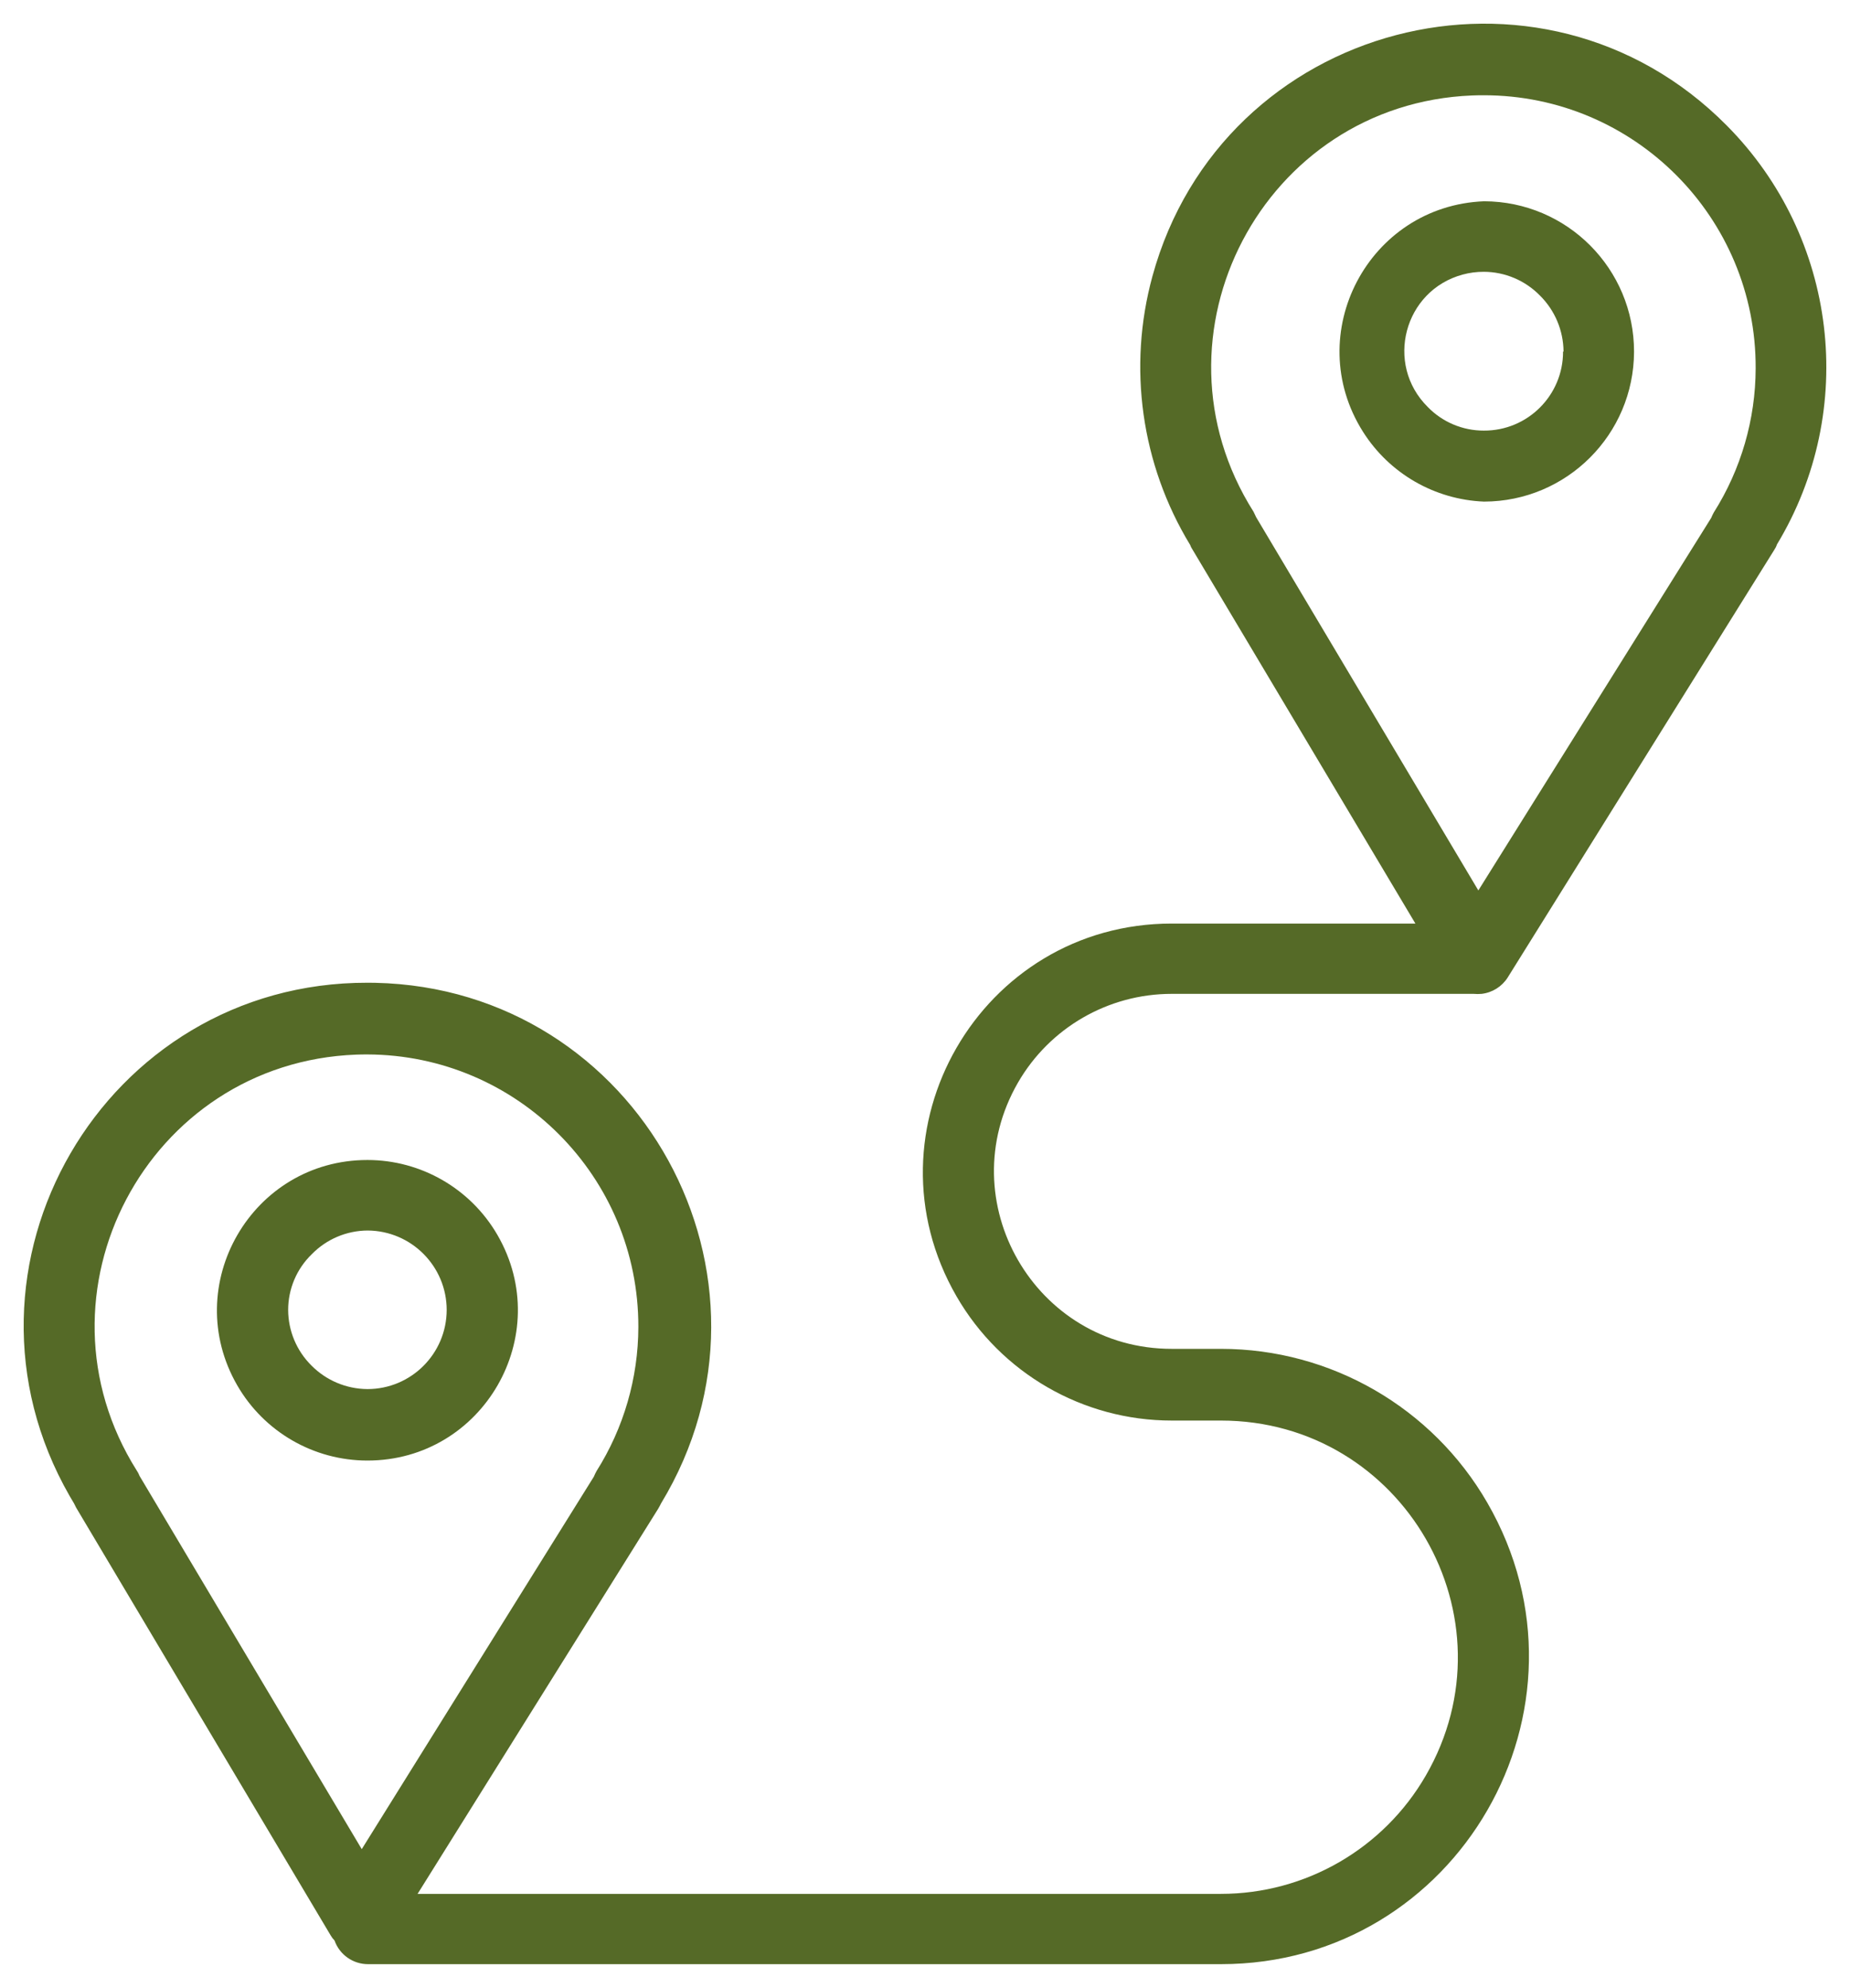
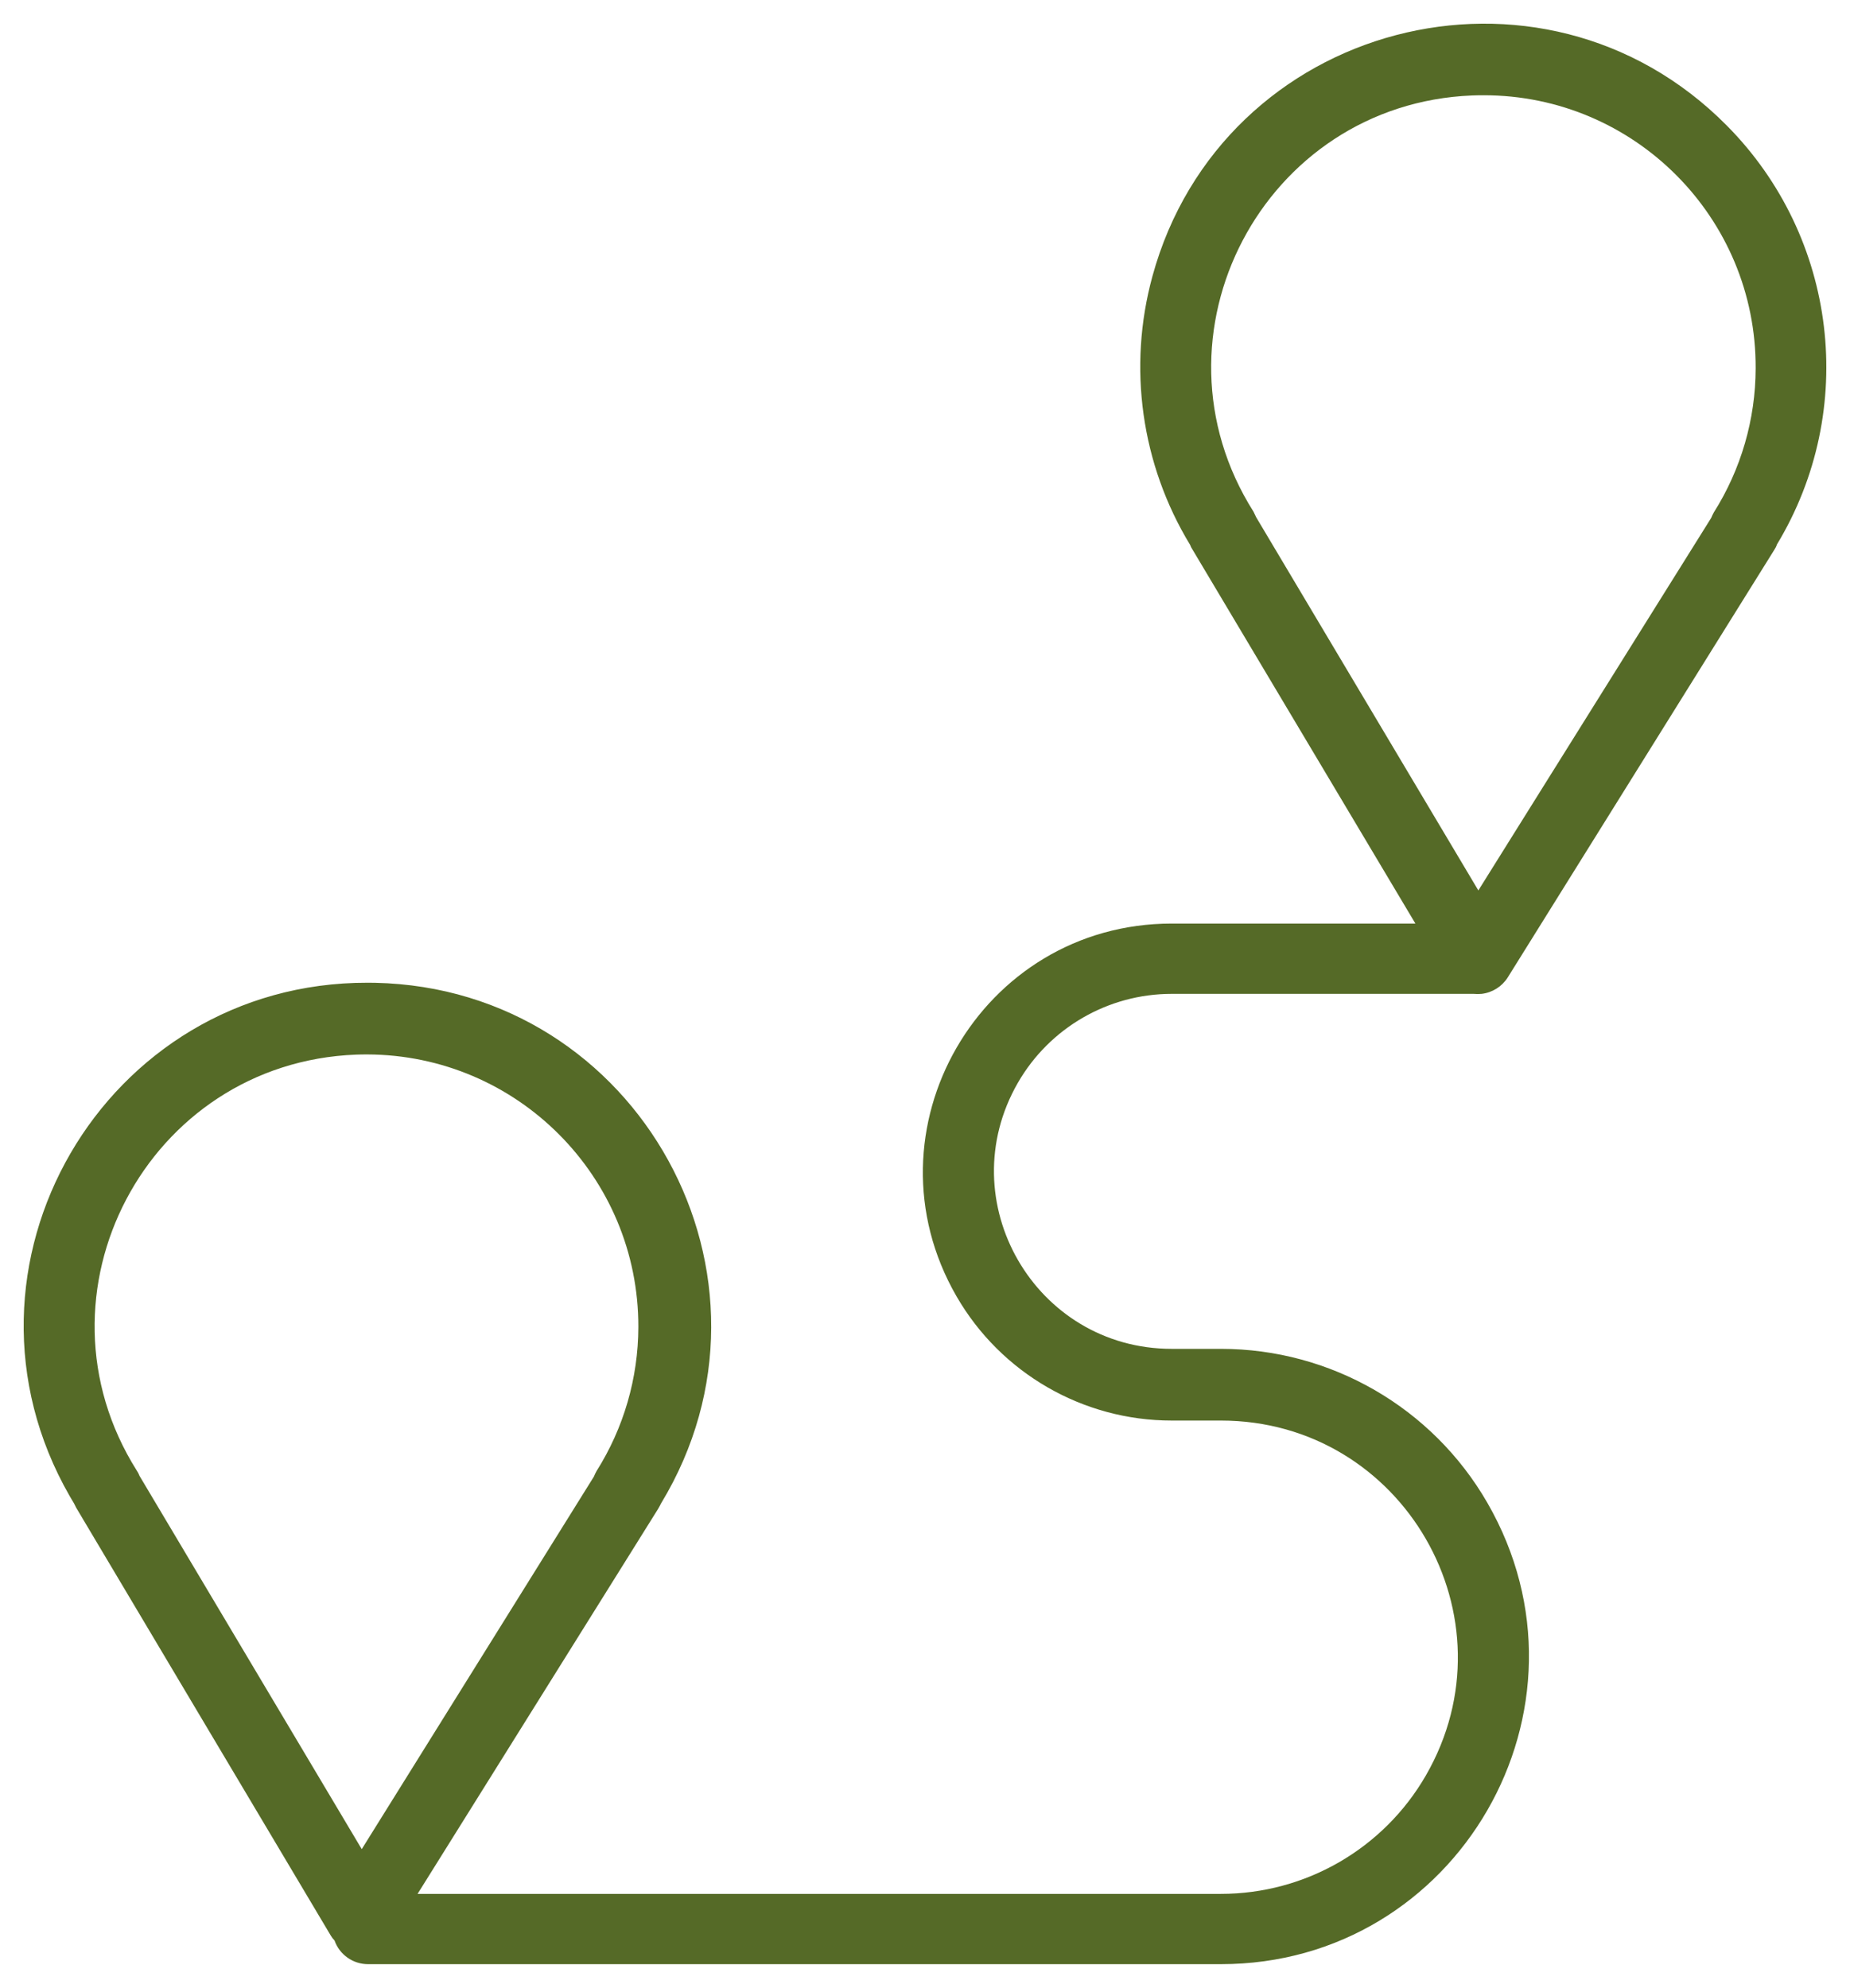
<svg xmlns="http://www.w3.org/2000/svg" viewBox="622.06 258.175 78.185 83.995" width="78.185" height="83.995">
  <path fill="#556a27" fill-opacity="1" stroke="" stroke-opacity="1" stroke-width="1" fill-rule="evenodd" id="tSvg1464b4247dd" d="M 695.038 263.48 C 687.19 255.553 673.704 259.093 670.763 269.852 C 669.712 273.693 670.289 277.797 672.358 281.2 C 672.379 281.264 672.41 281.324 672.448 281.38 C 677.163 289.29 678.931 292.256 681.878 297.2 C 676.728 297.2 674.796 297.2 671.578 297.2 C 663.495 297.2 658.443 305.95 662.484 312.95 C 664.36 316.199 667.826 318.2 671.578 318.2 C 672.618 318.2 673.008 318.2 673.658 318.2 C 681.356 318.2 686.167 326.533 682.318 333.2 C 680.531 336.294 677.23 338.2 673.658 338.2 C 656.683 338.2 650.317 338.2 639.708 338.2 C 644.788 330.07 646.693 327.021 649.868 321.94 C 649.918 321.86 649.958 321.78 649.998 321.7 C 655.779 312.161 649.065 299.94 637.913 299.703 C 637.808 299.701 637.703 299.7 637.598 299.7 C 626.451 299.672 619.454 311.722 625.004 321.389 C 625.064 321.493 625.125 321.597 625.188 321.7 C 625.233 321.79 625.249 321.824 625.278 321.88 C 630.658 330.92 632.675 334.31 636.038 339.96 C 636.082 340.036 636.136 340.107 636.198 340.17 C 636.41 340.771 636.98 341.172 637.618 341.17 C 655.638 341.17 662.395 341.17 673.658 341.17 C 683.665 341.17 689.92 330.337 684.916 321.67 C 682.594 317.648 678.302 315.17 673.658 315.17 C 672.618 315.17 672.228 315.17 671.578 315.17 C 665.804 315.17 662.196 308.92 665.082 303.92 C 666.422 301.6 668.898 300.17 671.578 300.17 C 677.958 300.17 680.35 300.17 684.338 300.17 C 684.451 300.18 684.564 300.18 684.678 300.17 C 685.129 300.117 685.534 299.864 685.778 299.48 C 691.408 290.45 693.519 287.064 697.038 281.42 C 697.089 281.346 697.13 281.266 697.158 281.18 C 700.593 275.492 699.719 268.196 695.038 263.48 C 695.038 263.48 695.038 263.48 695.038 263.48 M 627.958 320.54 C 627.928 320.458 627.887 320.381 627.838 320.31 C 623.134 312.837 628.284 303.075 637.107 302.738 C 637.264 302.732 637.421 302.73 637.578 302.73 C 643.923 302.747 649.054 307.904 649.038 314.25 C 649.033 316.406 648.42 318.517 647.268 320.34 C 647.227 320.415 647.19 320.491 647.158 320.57 C 642.253 328.44 640.413 331.391 637.348 336.31 C 632.653 328.425 630.892 325.468 627.958 320.54 M 696.258 273.74 C 696.253 275.896 695.64 278.007 694.488 279.83 C 694.447 279.905 694.41 279.981 694.378 280.06 C 689.458 287.93 687.613 290.881 684.538 295.8 C 679.843 287.915 678.082 284.958 675.148 280.03 C 675.093 279.915 675.072 279.872 675.038 279.8 C 670.319 272.337 675.448 262.565 684.271 262.209 C 684.436 262.203 684.602 262.199 684.768 262.2 C 691.133 262.2 696.285 267.375 696.258 273.74" />
-   <path fill="#556a27" fill-opacity="1" stroke="" stroke-opacity="1" stroke-width="1" fill-rule="evenodd" id="tSvg67173c1c96" d="M 684.778 266.68 C 679.893 266.874 677.05 272.283 679.661 276.416 C 680.776 278.182 682.69 279.287 684.778 279.37 C 688.273 279.365 691.107 276.535 691.118 273.04 C 691.123 269.533 688.285 266.686 684.778 266.68 C 684.778 266.68 684.778 266.68 684.778 266.68 M 688.118 273.03 C 688.123 274.881 686.618 276.381 684.768 276.37 C 683.875 276.372 683.019 276.011 682.398 275.37 C 680.573 273.558 681.394 270.451 683.875 269.777 C 684.166 269.698 684.466 269.659 684.768 269.66 C 685.66 269.662 686.513 270.023 687.138 270.66 C 687.772 271.286 688.132 272.139 688.138 273.03 C 688.128 273.03 688.124 273.03 688.118 273.03 M 637.588 319.89 C 642.476 319.89 645.531 314.598 643.087 310.365 C 641.952 308.4 639.856 307.19 637.588 307.19 C 632.699 307.19 629.644 312.482 632.088 316.715 C 633.223 318.68 635.319 319.89 637.588 319.89 C 637.588 319.89 637.588 319.89 637.588 319.89 M 634.238 313.53 C 634.237 312.64 634.598 311.788 635.238 311.17 C 635.859 310.534 636.709 310.174 637.598 310.17 C 639.445 310.181 640.938 311.682 640.938 313.53 C 640.932 315.376 639.434 316.87 637.588 316.87 C 636.696 316.864 635.844 316.505 635.218 315.87 C 634.594 315.25 634.242 314.409 634.238 313.53" />
  <defs />
</svg>